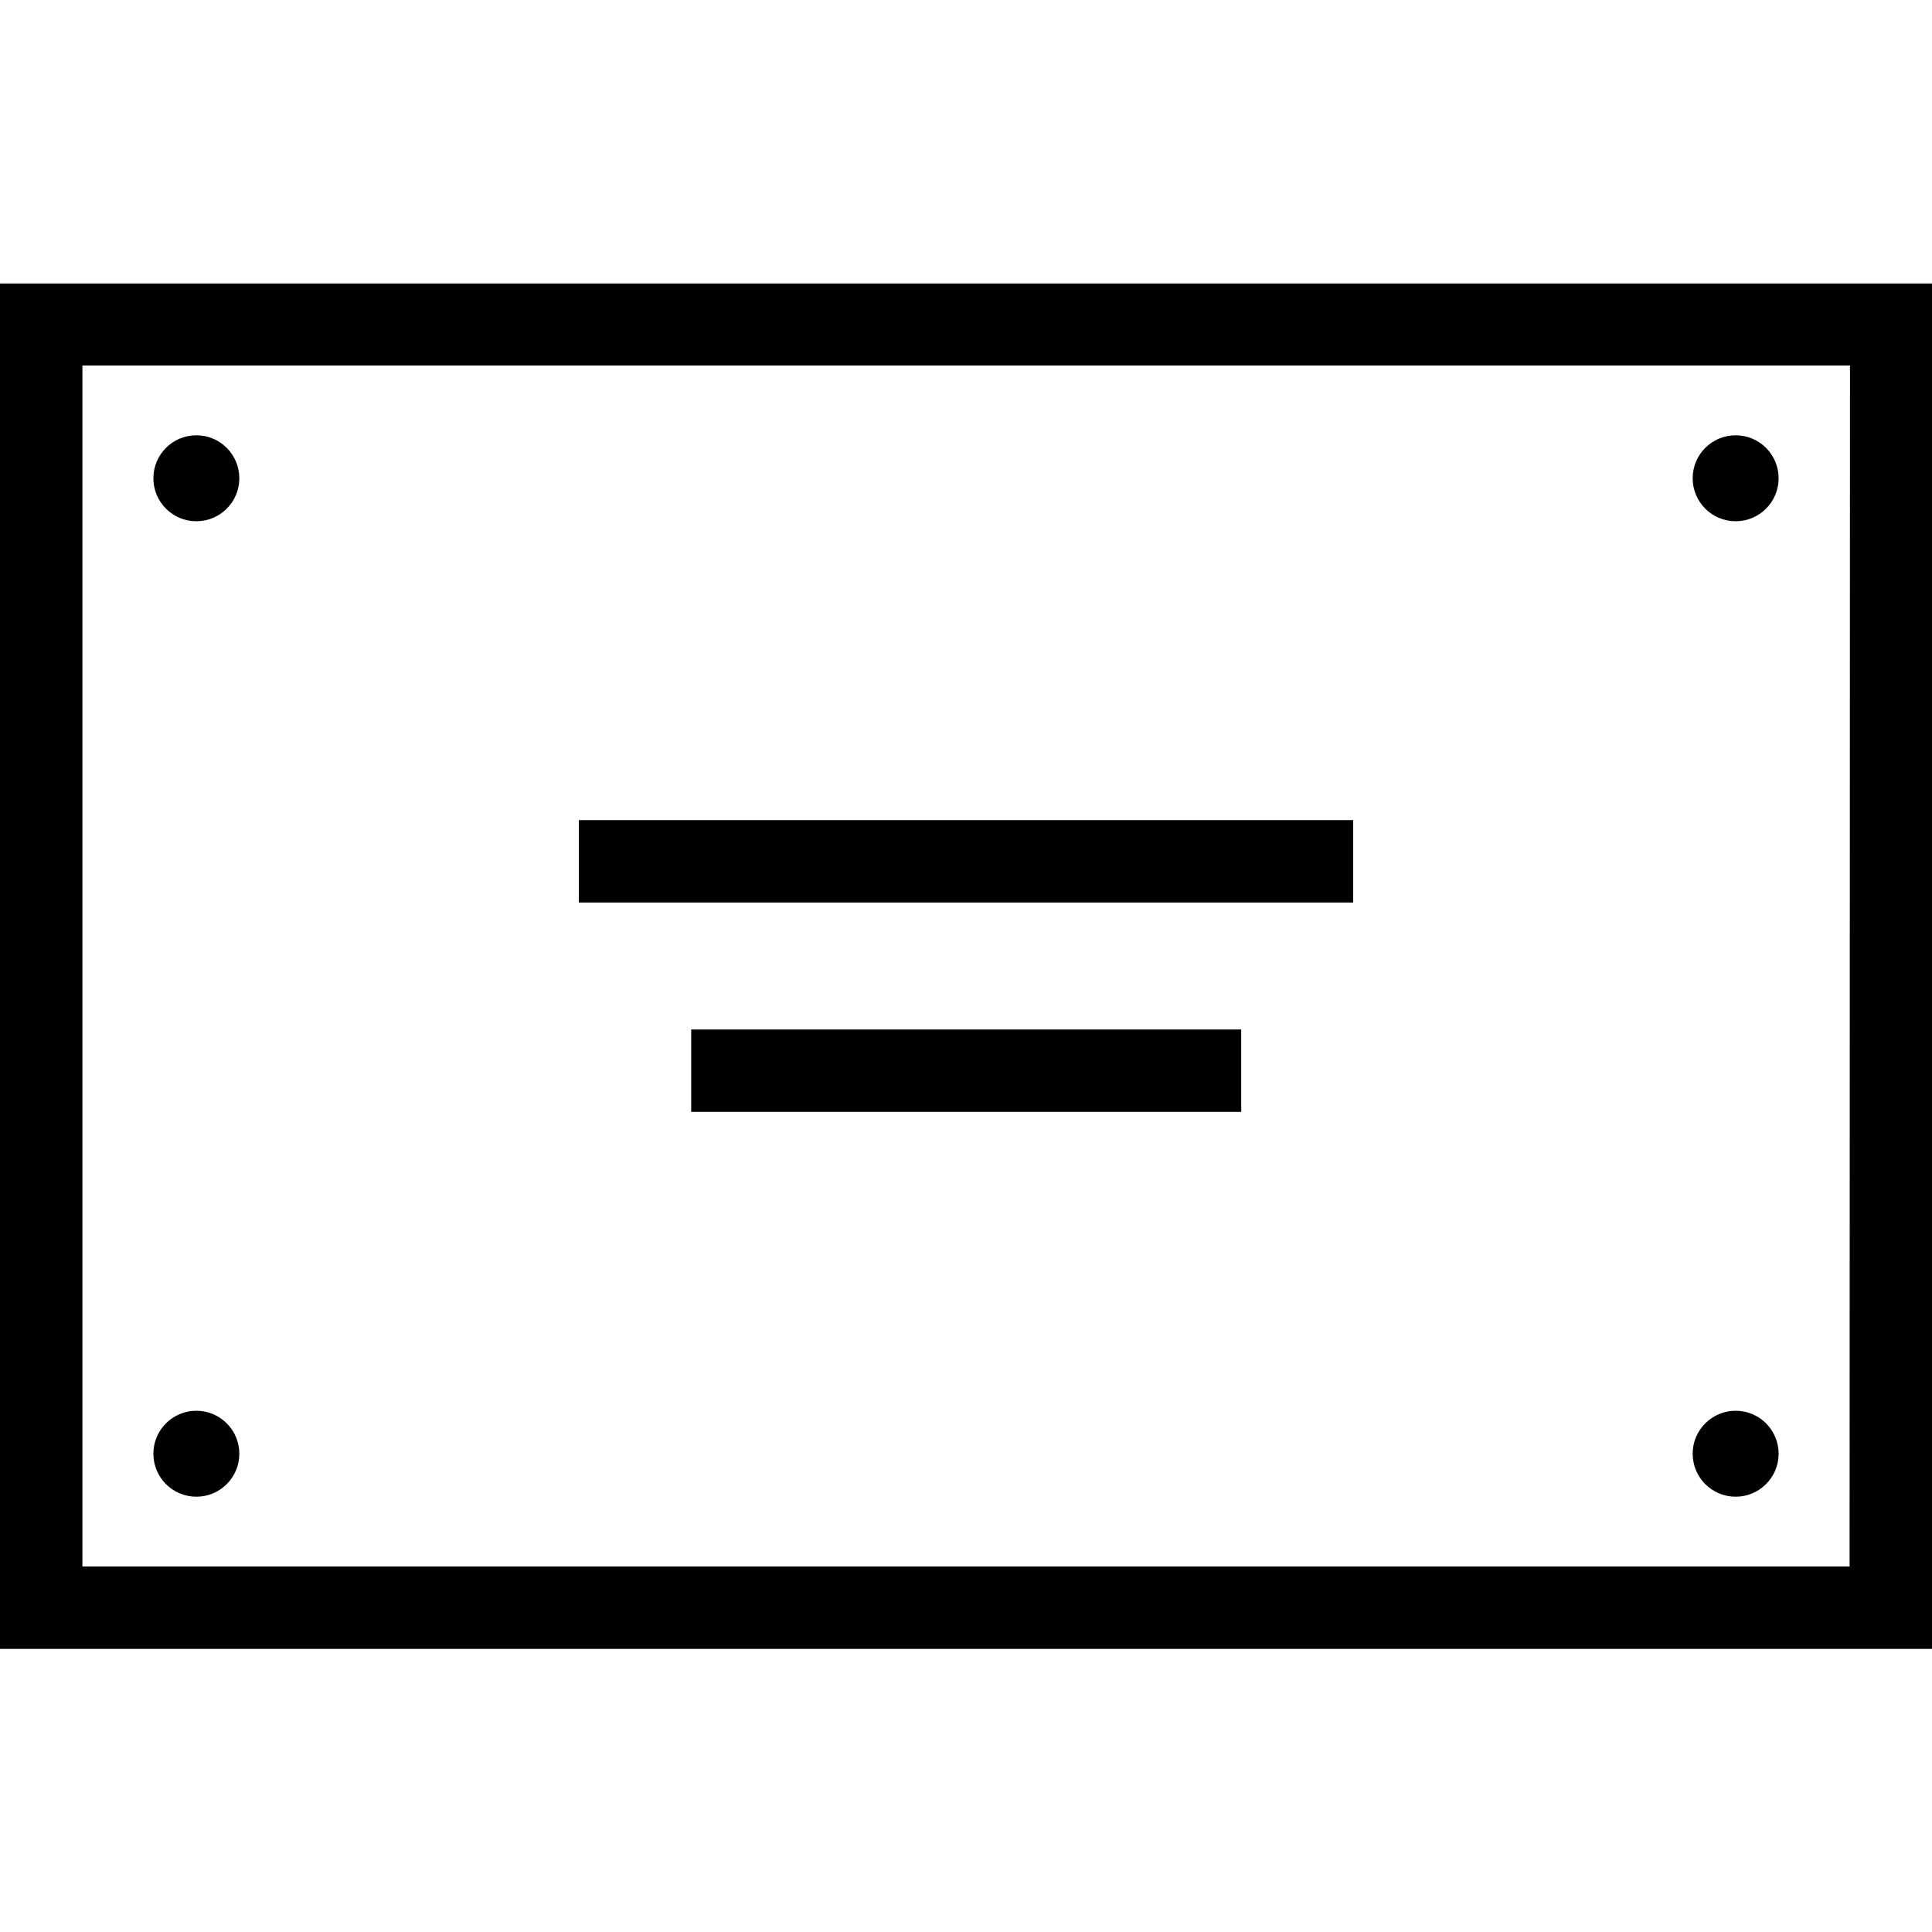
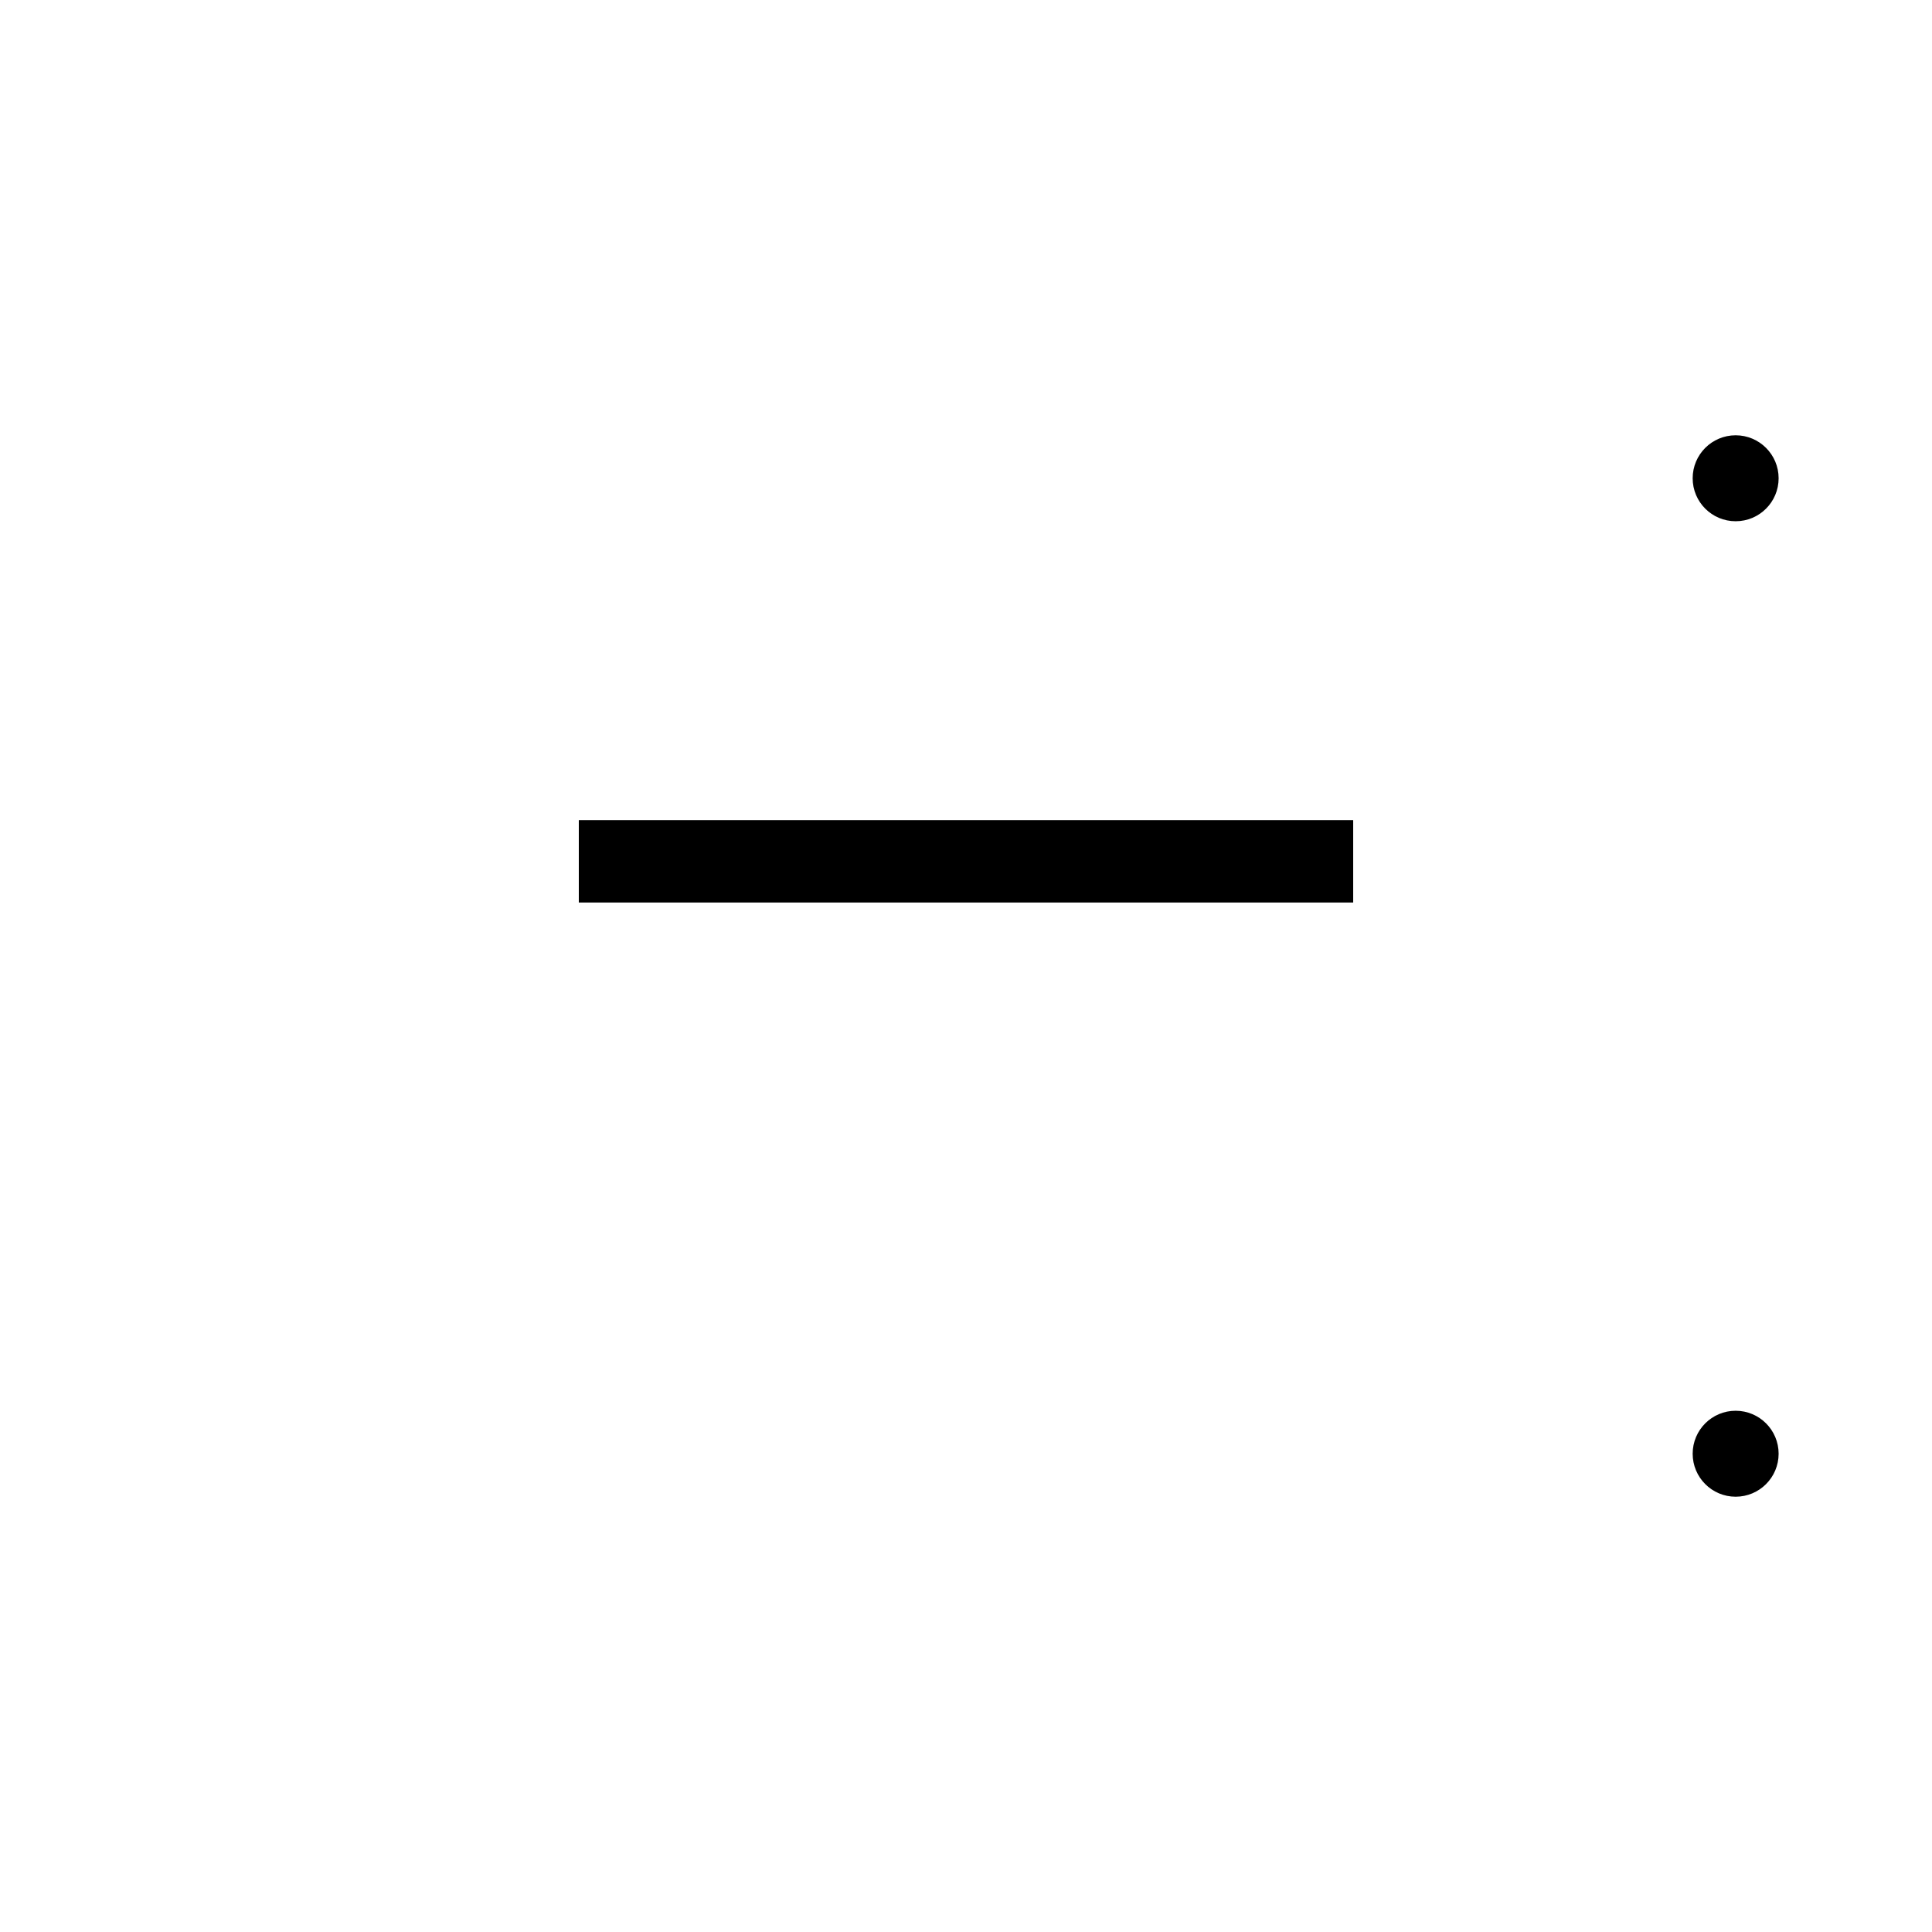
<svg xmlns="http://www.w3.org/2000/svg" version="1.1" id="Capa_1" x="0px" y="0px" viewBox="0 0 490 490" style="enable-background:new 0 0 490 490;" xml:space="preserve">
-   <path d="M0,71.9v346.3h490V71.9H0z M469.1,397.3H20.9V92.7h448.3L469.1,397.3L469.1,397.3z" />
  <g>
    <rect x="146.8" y="208" width="196.4" height="20.9" />
-     <rect x="175.3" y="261.1" width="139.5" height="20.9" />
  </g>
  <g>
-     <circle cx="49.8" cy="121.3" r="10.9" />
    <circle cx="440.2" cy="121.3" r="10.9" />
  </g>
  <g>
-     <circle cx="49.8" cy="368.7" r="10.9" />
    <circle cx="440.2" cy="368.7" r="10.9" />
  </g>
</svg>